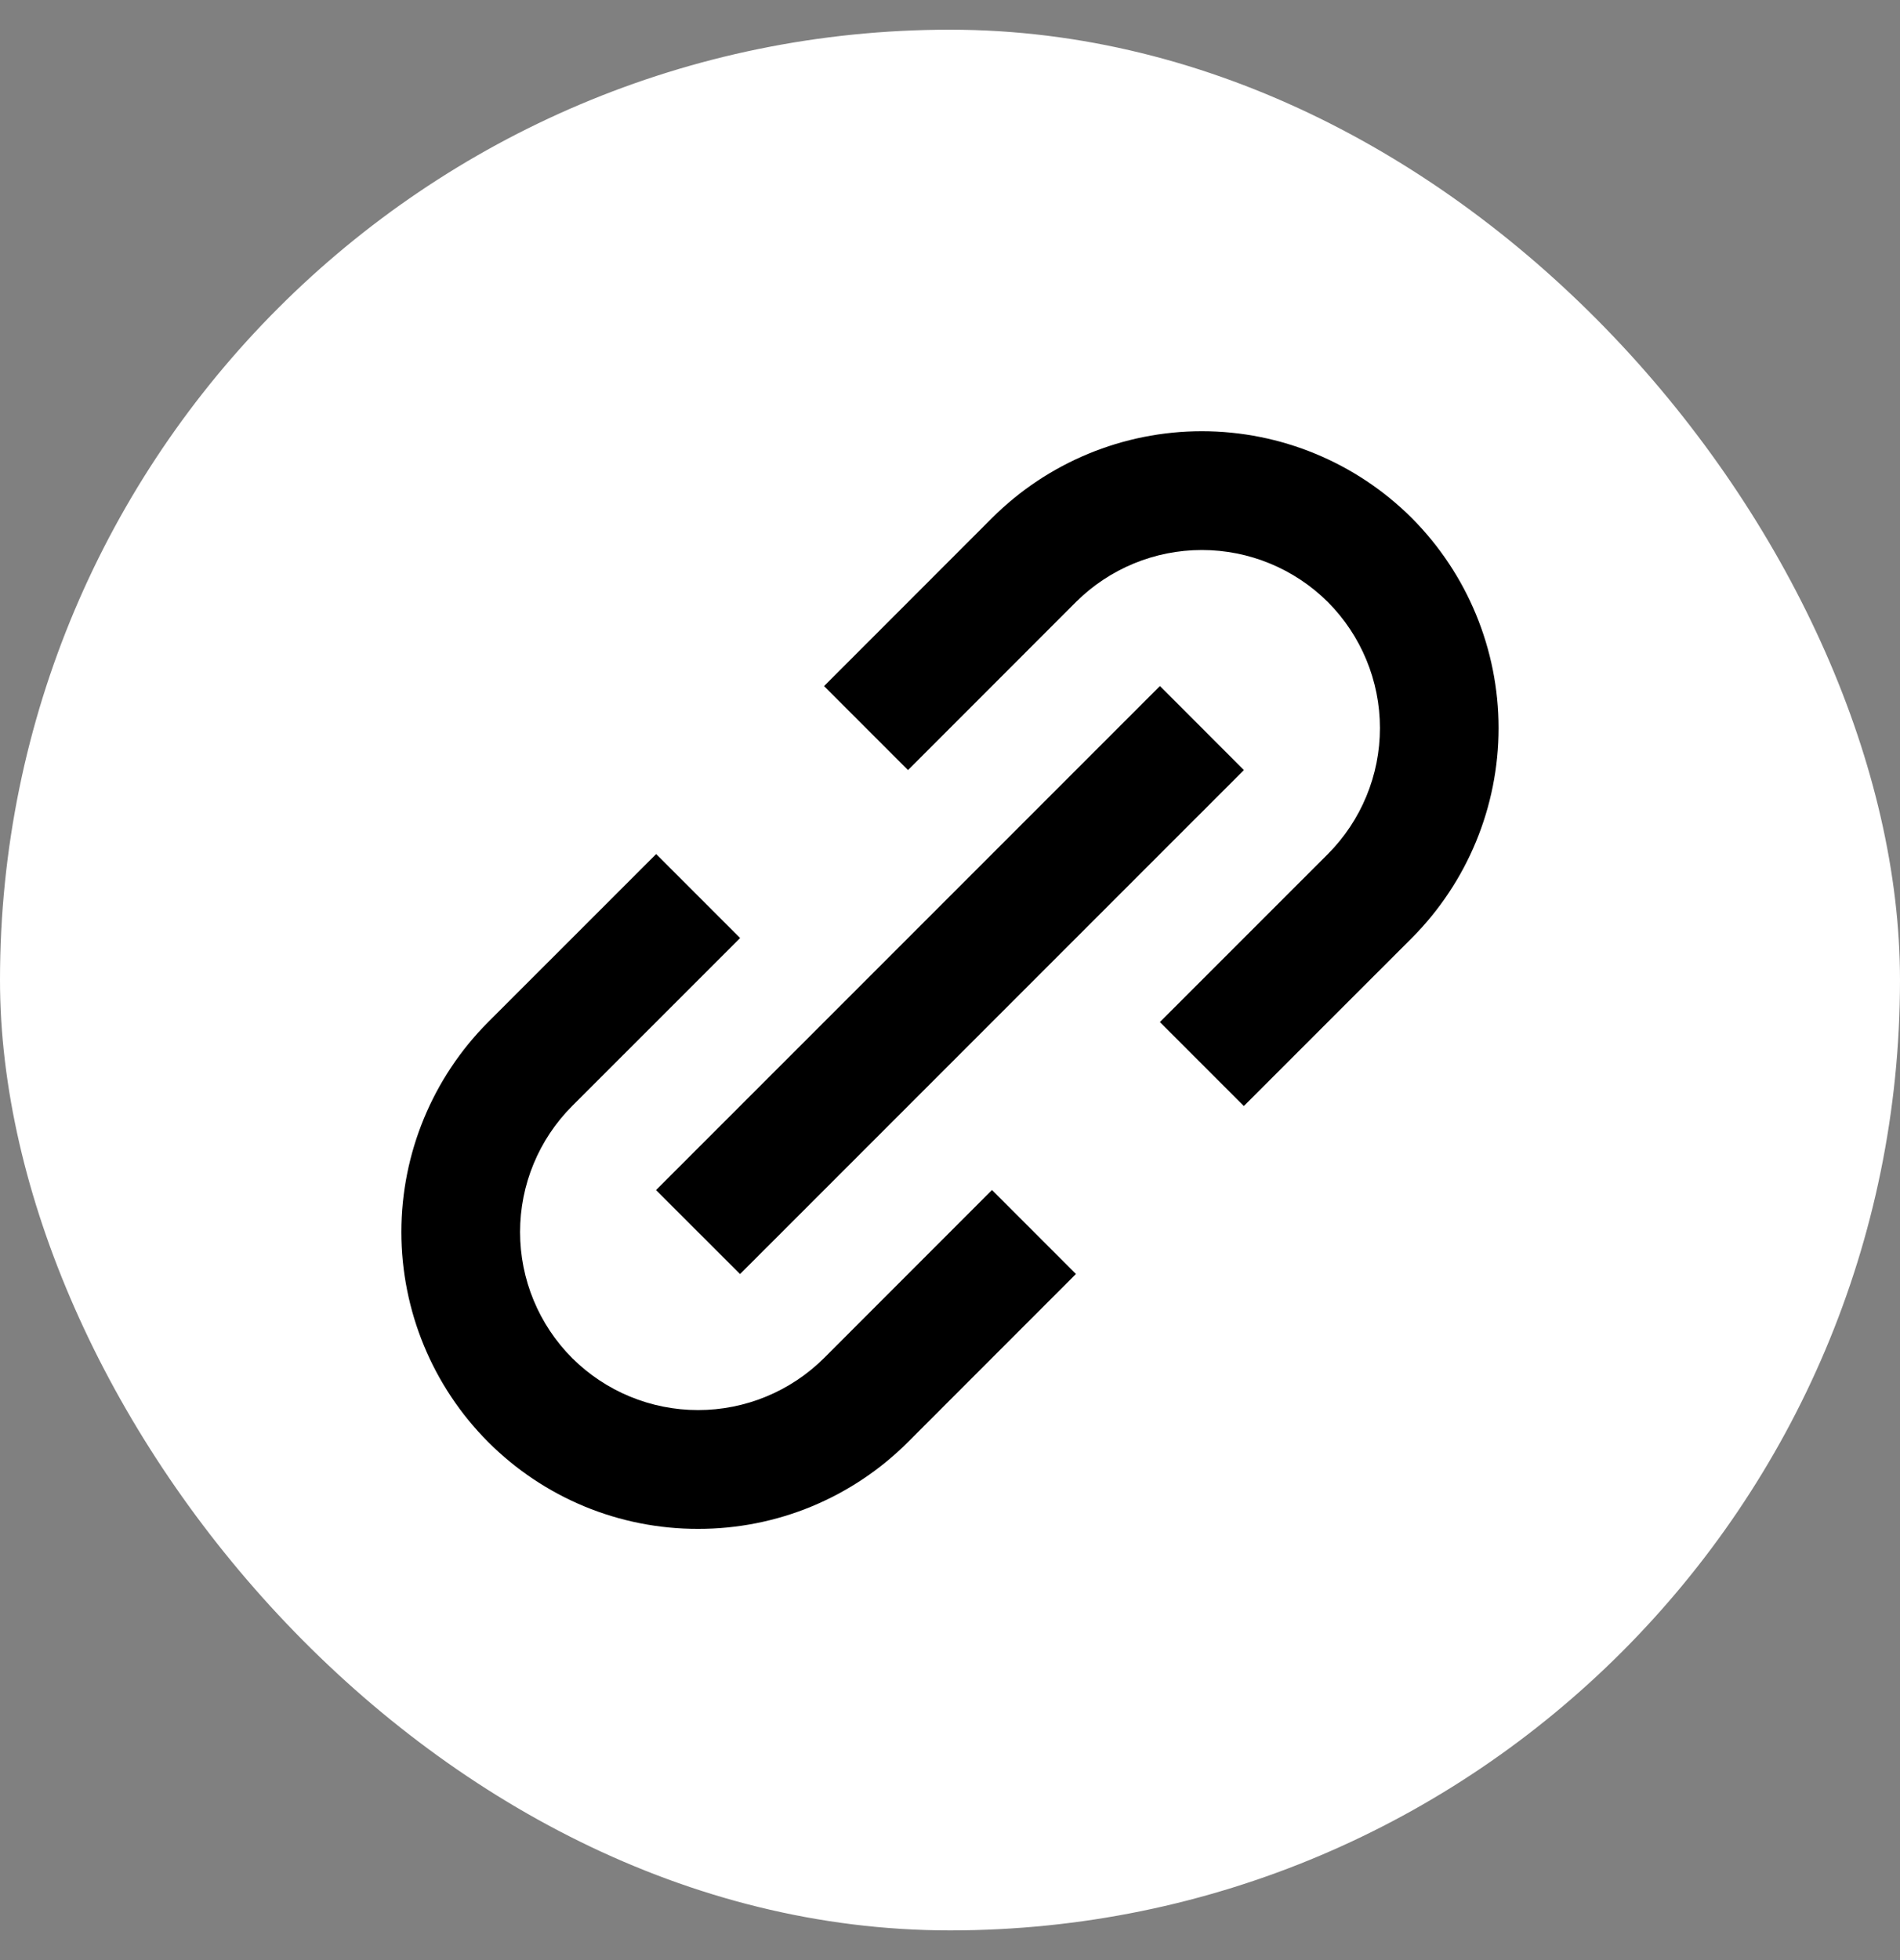
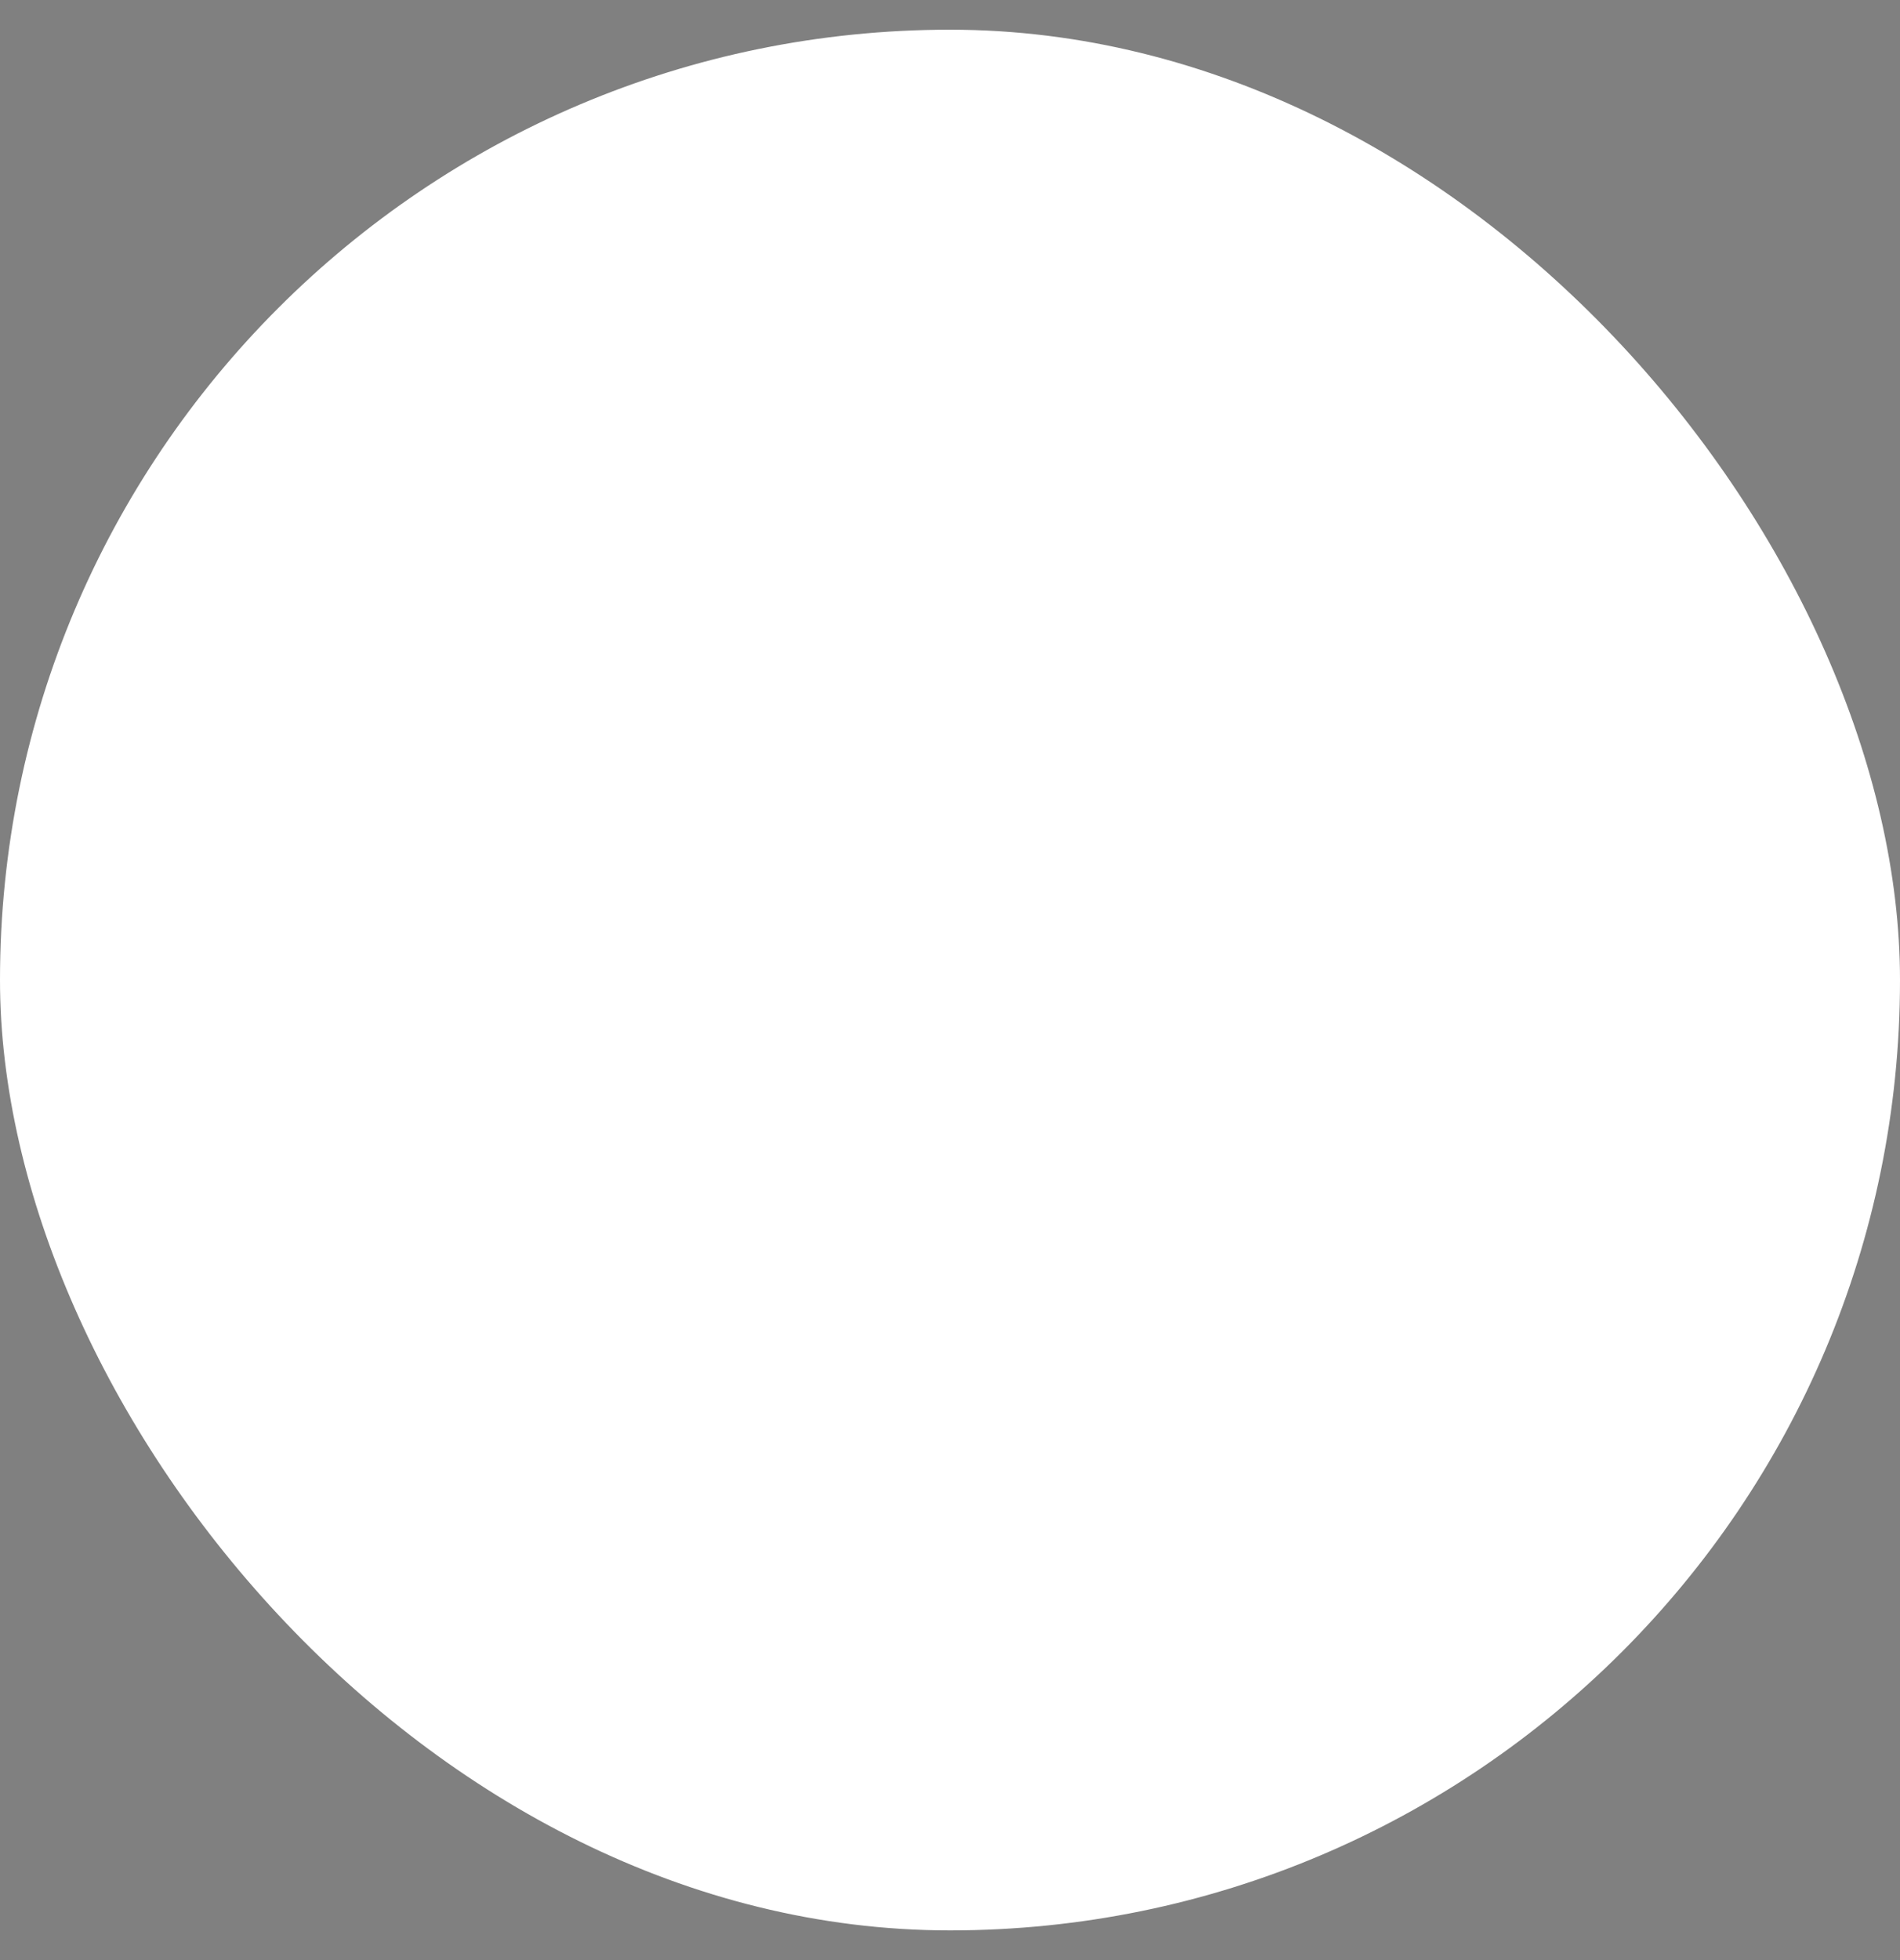
<svg xmlns="http://www.w3.org/2000/svg" width="32" height="33" viewBox="0 0 32 33" fill="none">
  <rect x="0" y="0" width="32" height="33" fill="#808080" stroke="none" />
  <rect y="0.5" width="32" height="32" rx="16" fill="white" />
-   <path d="M8.222 24.278C8.686 24.742 9.237 25.111 9.843 25.362C10.45 25.613 11.1 25.741 11.757 25.74C12.413 25.741 13.064 25.613 13.671 25.362C14.277 25.111 14.829 24.742 15.293 24.278L18.121 21.449L16.707 20.035L13.879 22.864C13.315 23.425 12.552 23.74 11.757 23.74C10.962 23.74 10.199 23.425 9.636 22.864C9.074 22.301 8.759 21.538 8.759 20.742C8.759 19.947 9.074 19.184 9.636 18.621L12.465 15.793L11.051 14.379L8.222 17.207C7.286 18.145 6.76 19.417 6.76 20.742C6.76 22.068 7.286 23.34 8.222 24.278ZM23.778 15.793C24.713 14.854 25.239 13.583 25.239 12.258C25.239 10.932 24.713 9.661 23.778 8.722C22.839 7.786 21.568 7.26 20.242 7.26C18.917 7.26 17.645 7.786 16.707 8.722L13.879 11.551L15.293 12.965L18.121 10.136C18.684 9.575 19.447 9.26 20.242 9.26C21.037 9.26 21.8 9.575 22.364 10.136C22.925 10.699 23.241 11.462 23.241 12.258C23.241 13.053 22.925 13.816 22.364 14.379L19.535 17.207L20.949 18.621L23.778 15.793Z" fill="black" />
-   <path d="M12.464 21.45L11.049 20.036L19.536 11.55L20.95 12.965L12.464 21.45Z" fill="black" />
</svg>